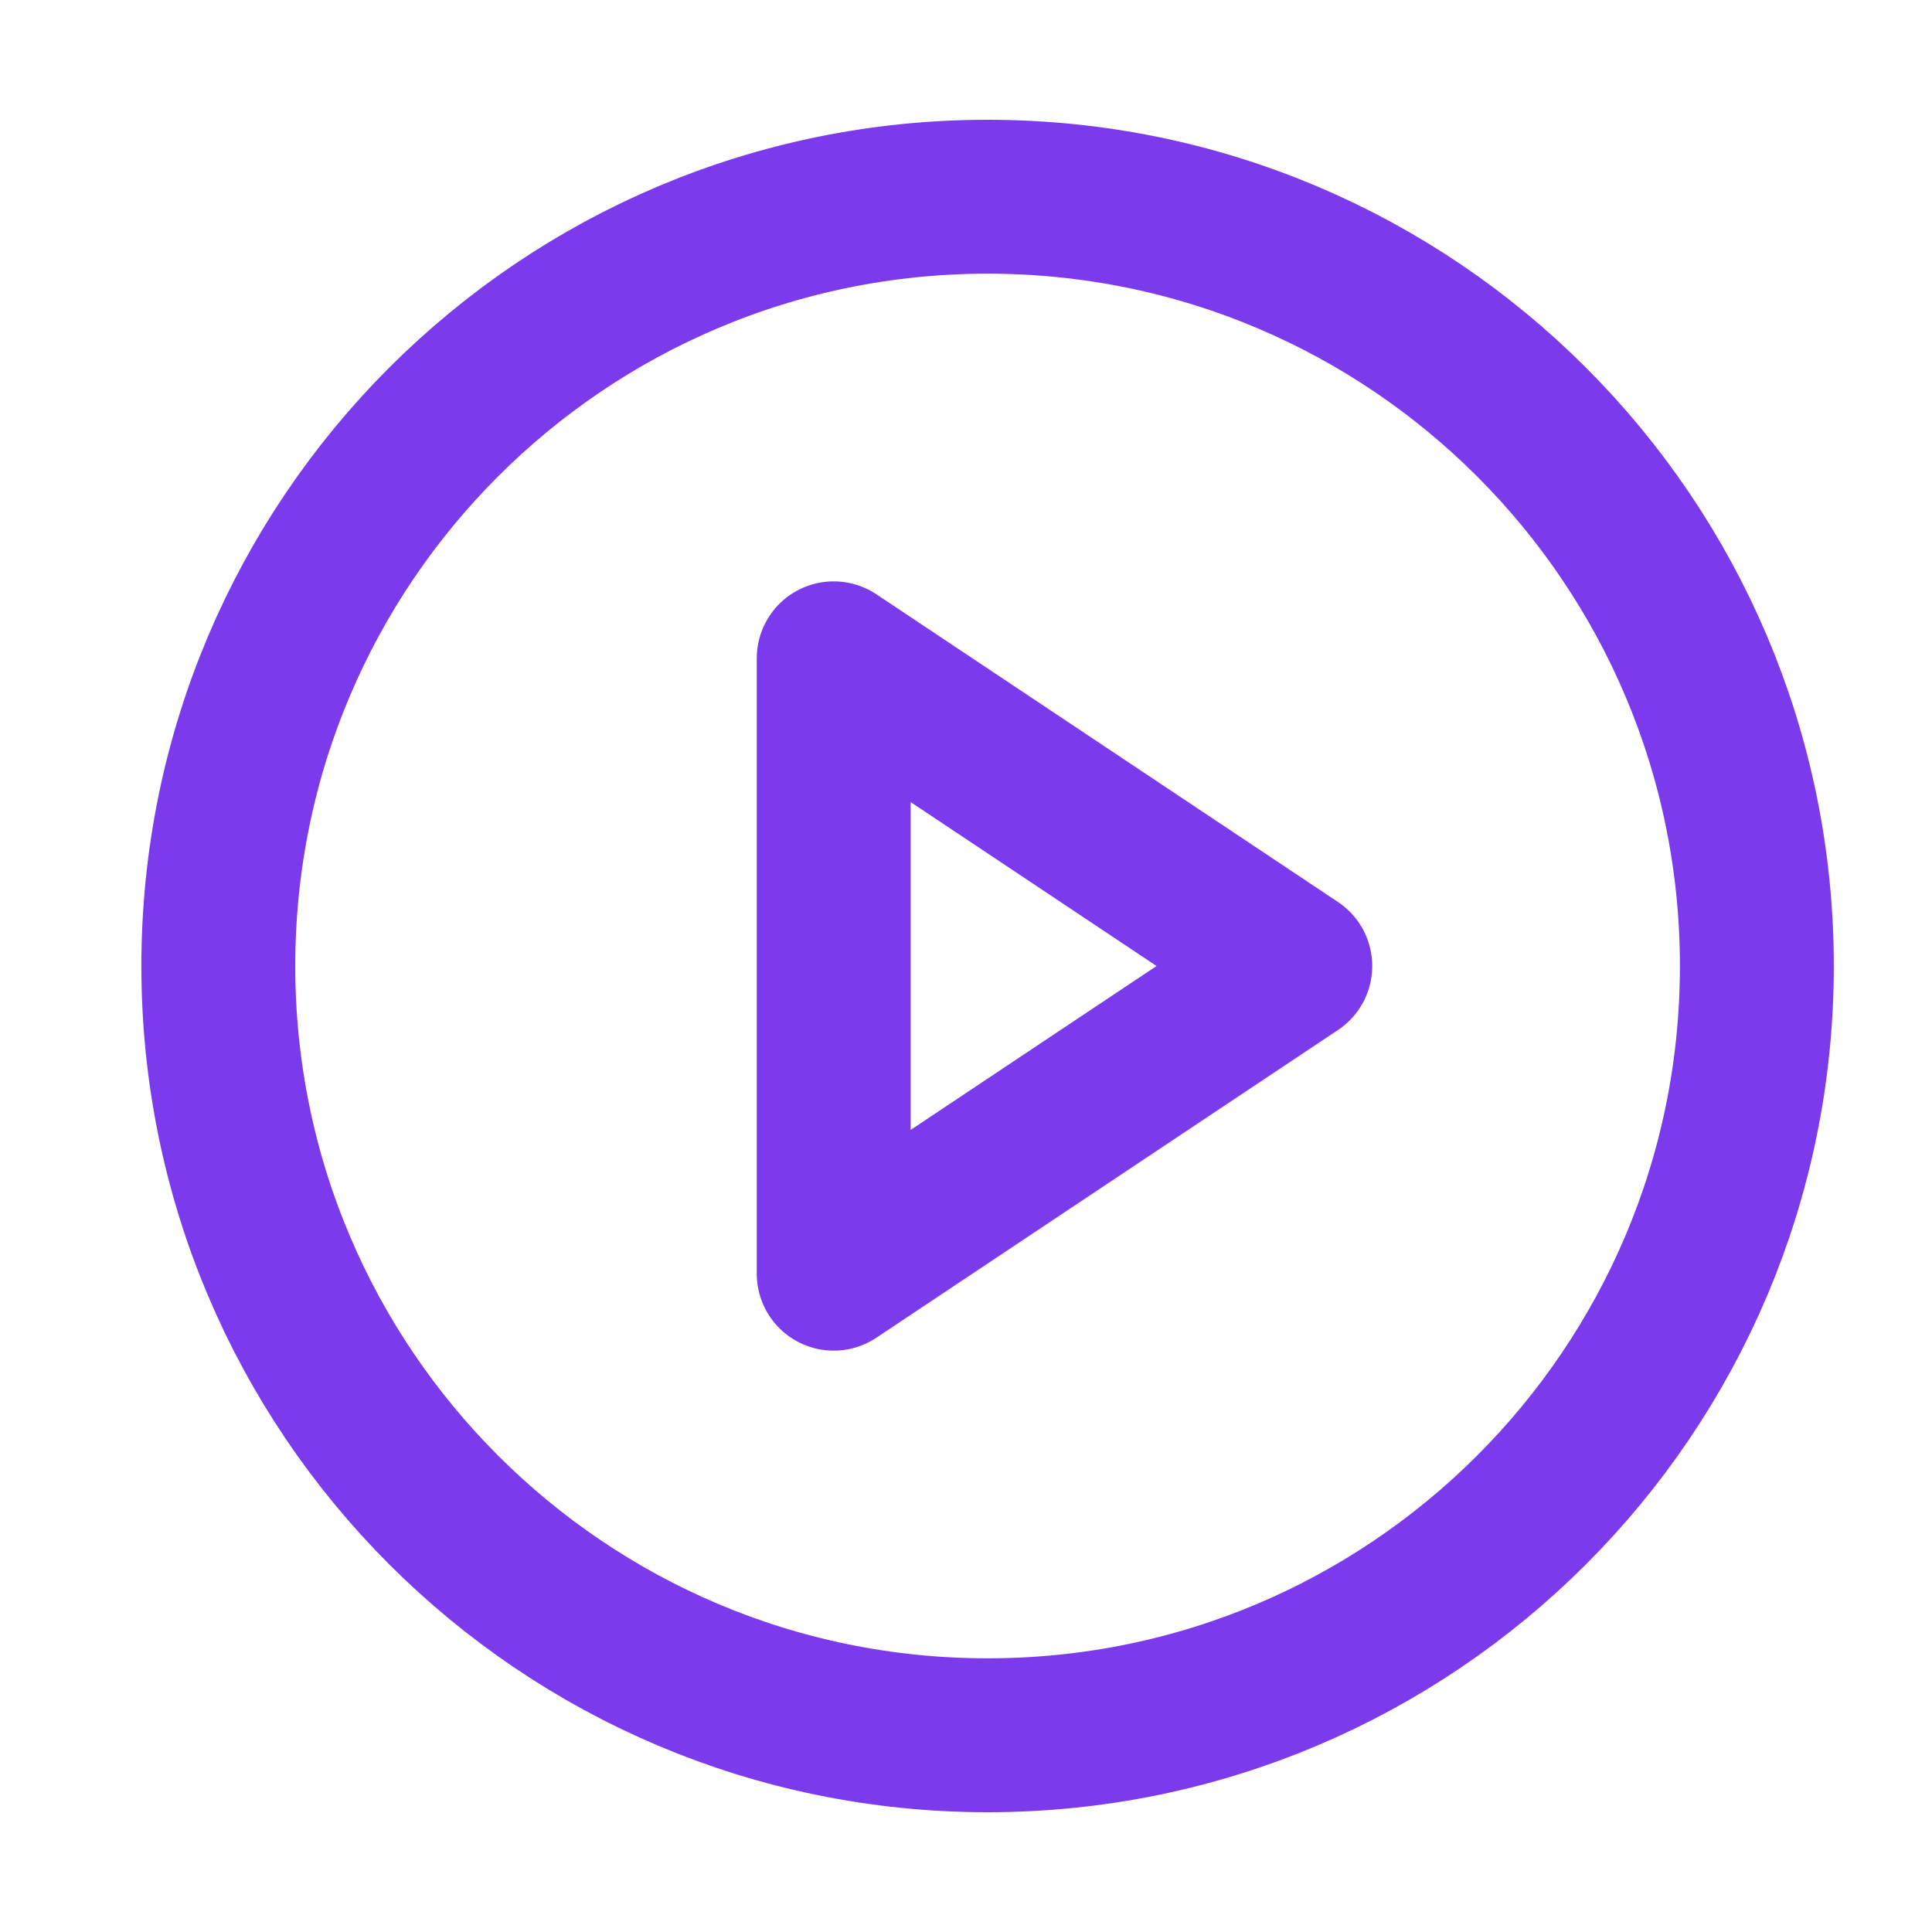
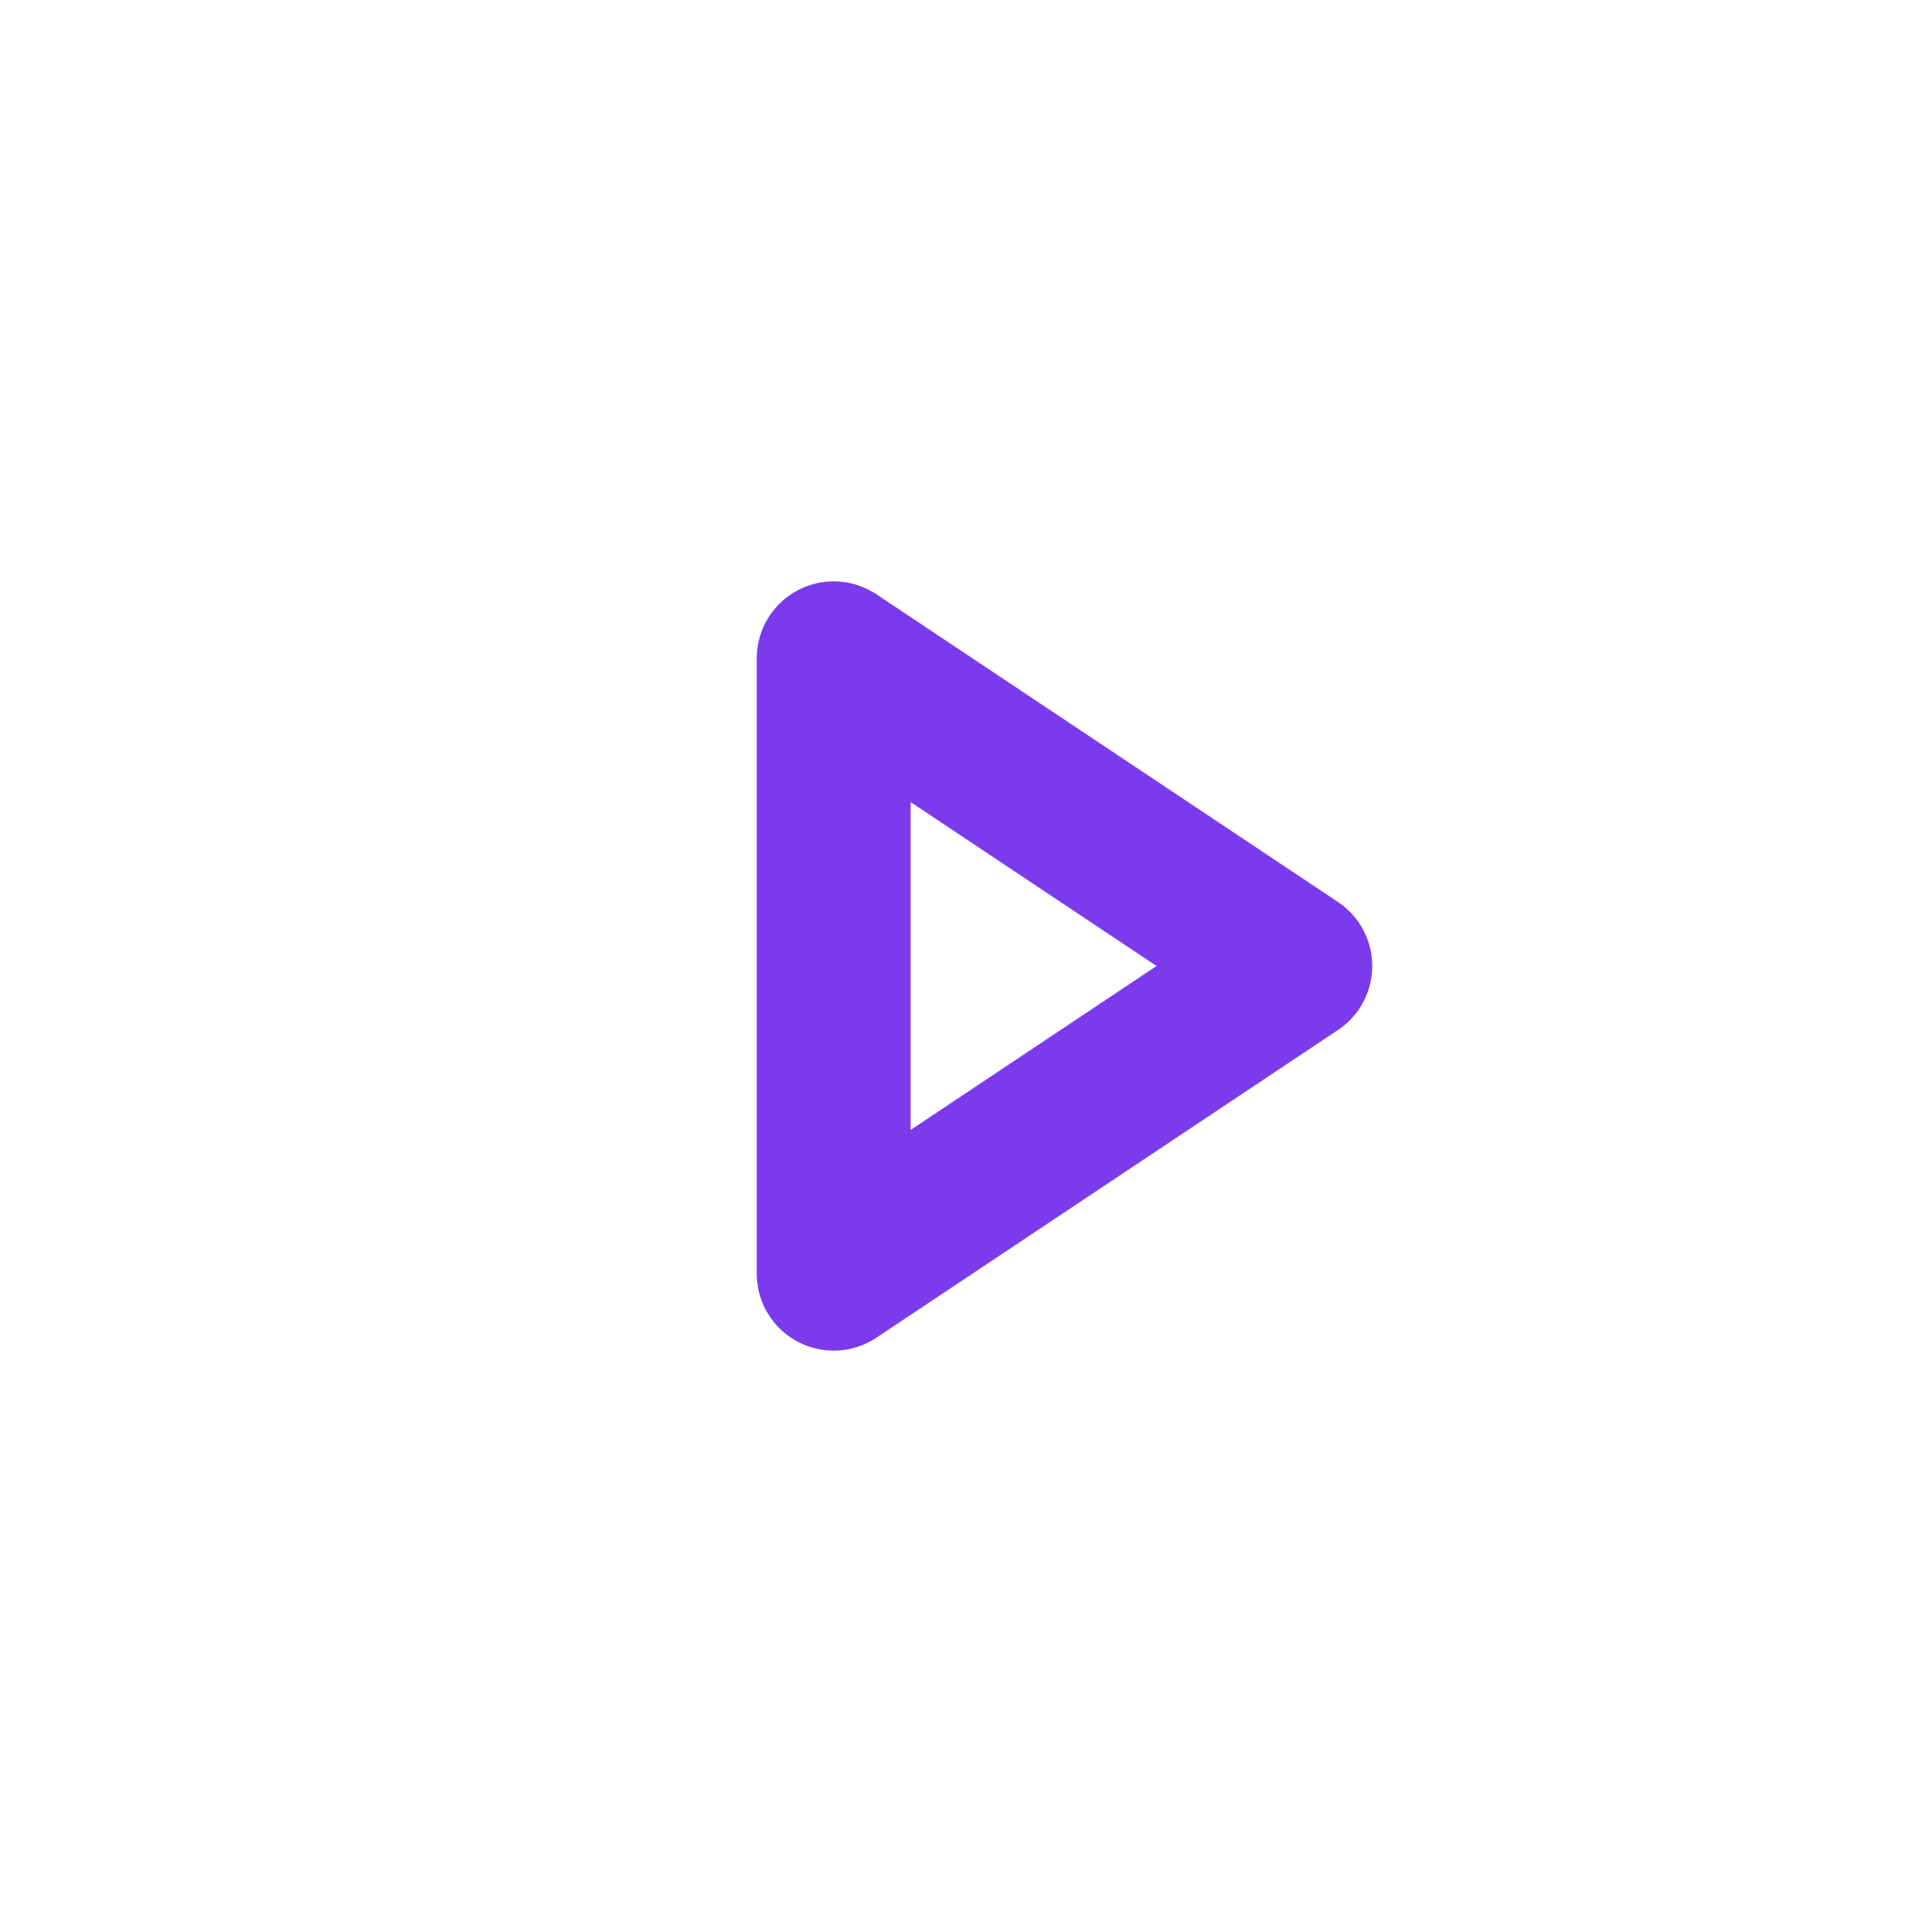
<svg xmlns="http://www.w3.org/2000/svg" width="23" height="23" viewBox="0 0 23 23" fill="none">
-   <path d="M11.757 20.658C16.815 20.658 20.915 16.558 20.915 11.5C20.915 6.442 16.815 2.342 11.757 2.342C6.699 2.342 2.599 6.442 2.599 11.5C2.599 16.558 6.699 20.658 11.757 20.658Z" stroke="#7C3AED" stroke-width="1.832" stroke-linecap="round" stroke-linejoin="round" />
  <path d="M9.925 7.837L15.42 11.5L9.925 15.163V7.837Z" stroke="#7C3AED" stroke-width="1.832" stroke-linecap="round" stroke-linejoin="round" />
</svg>